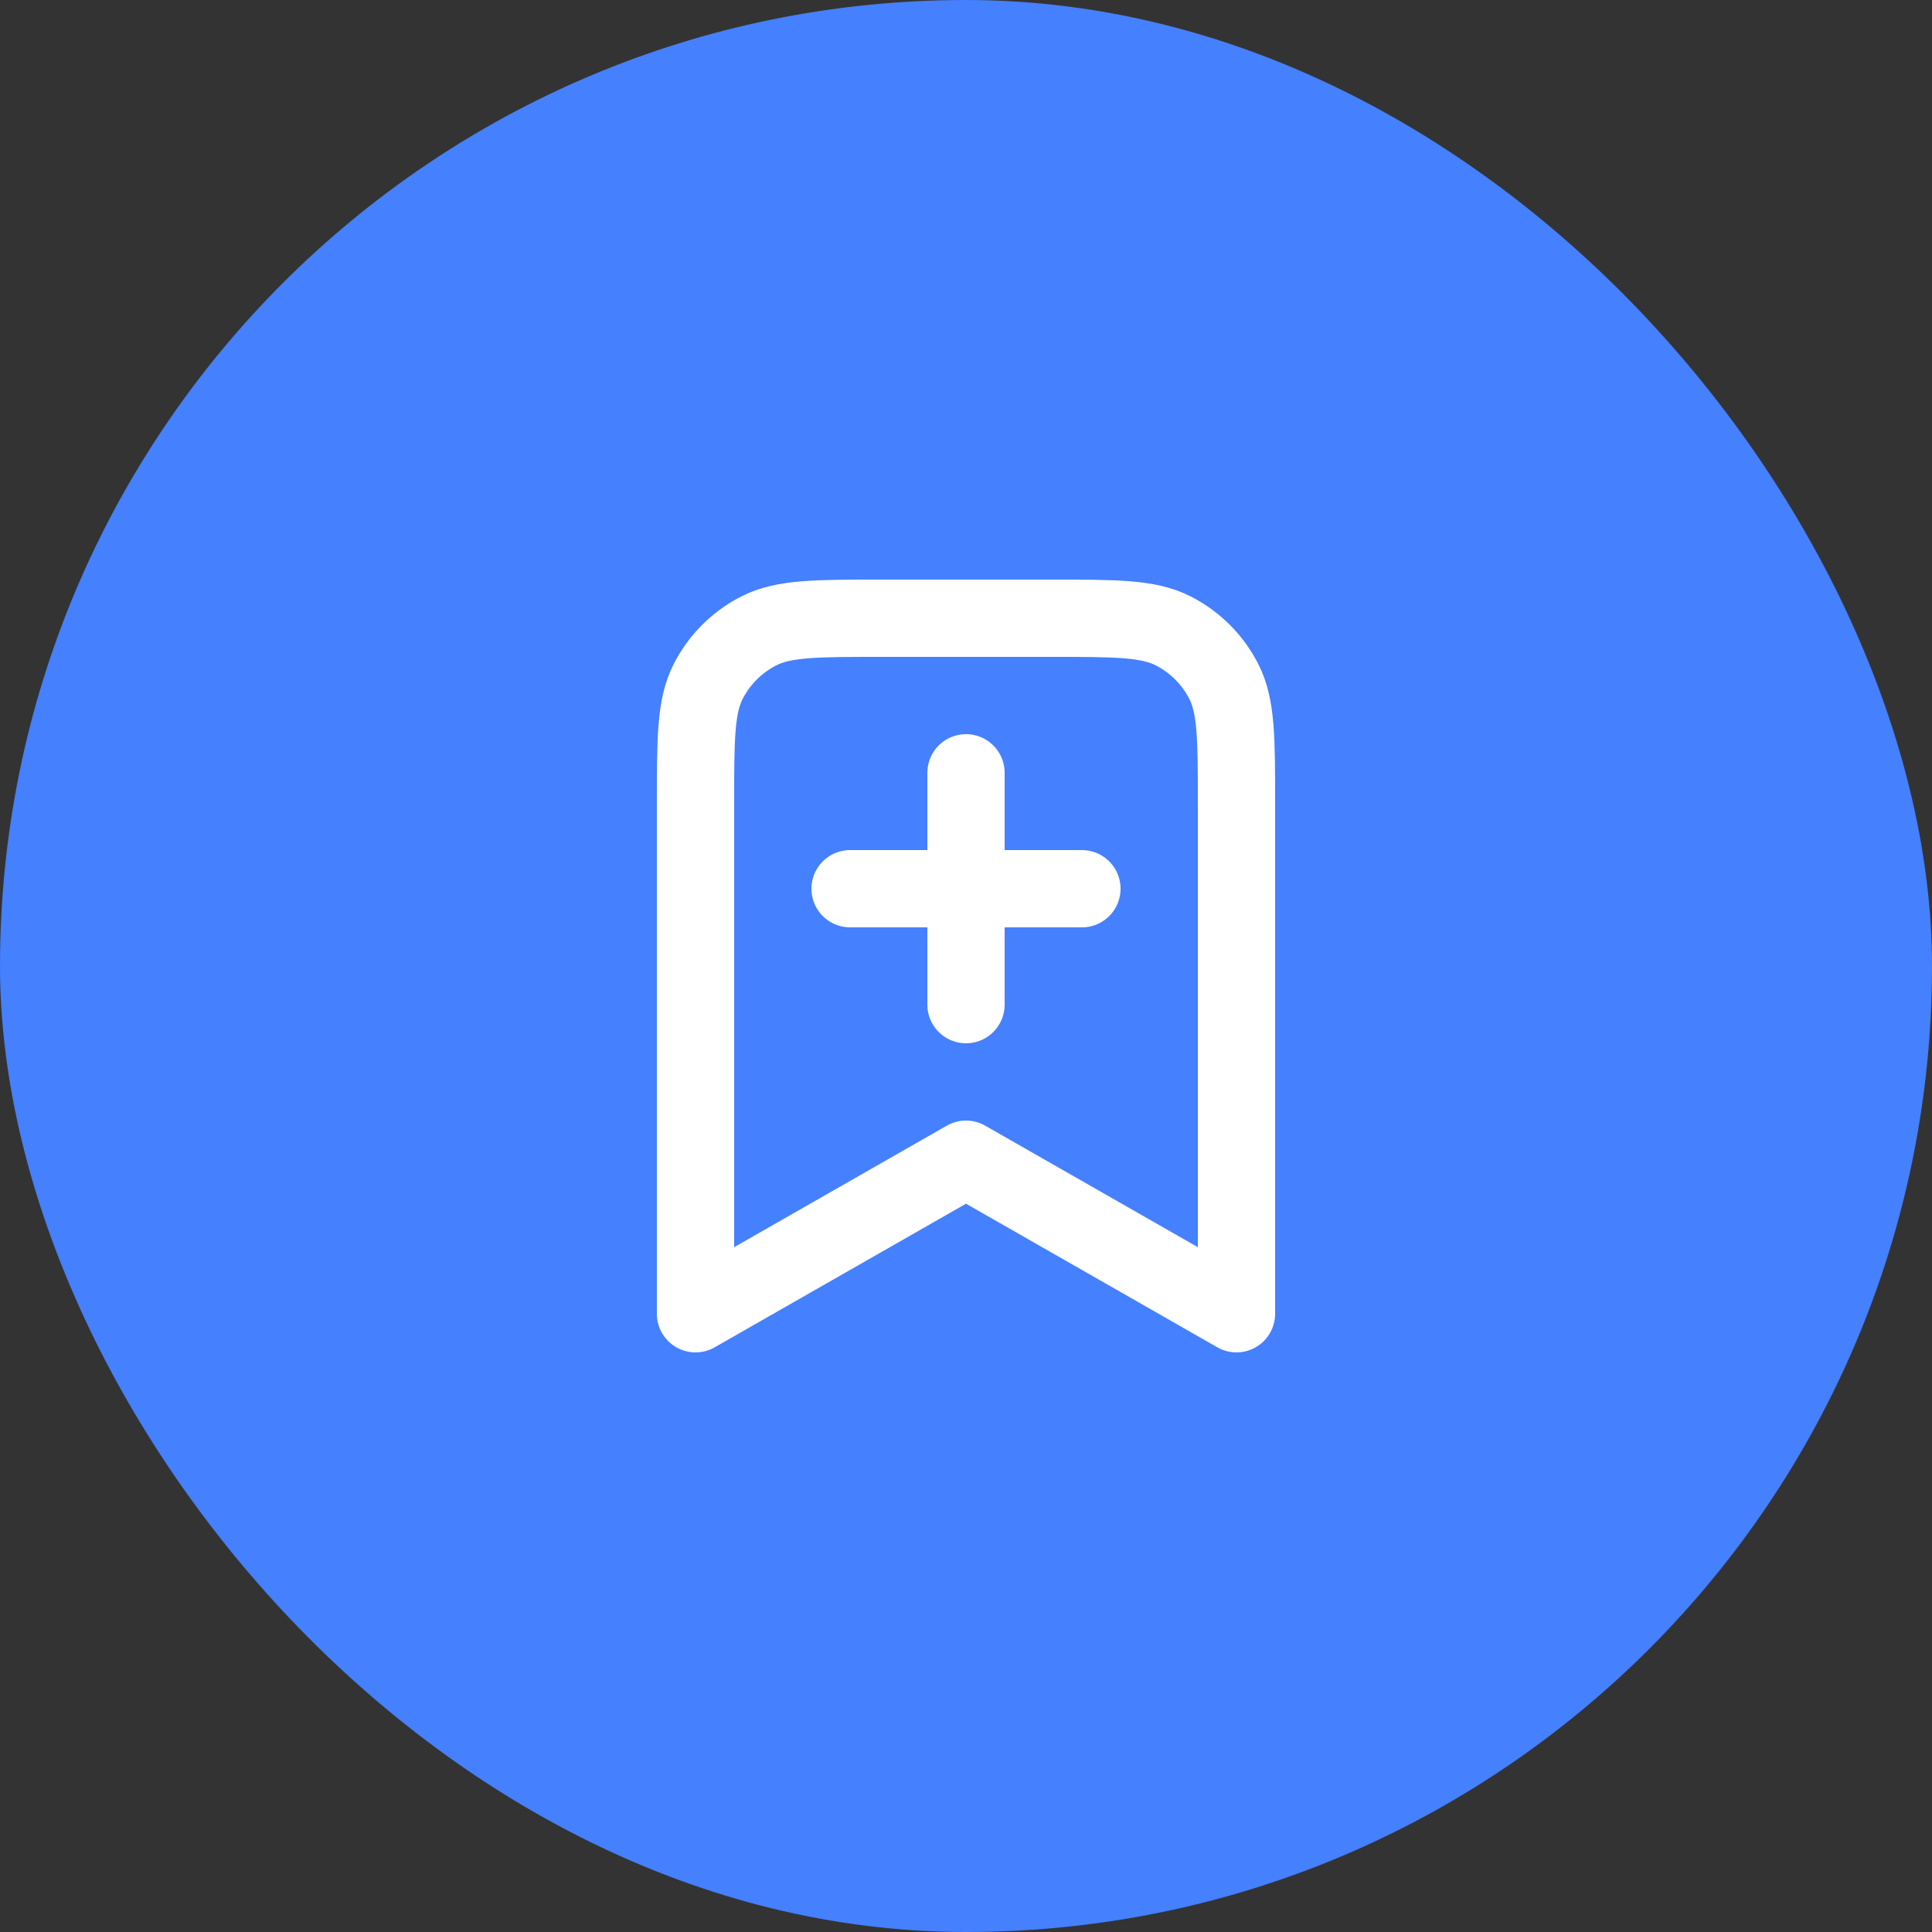
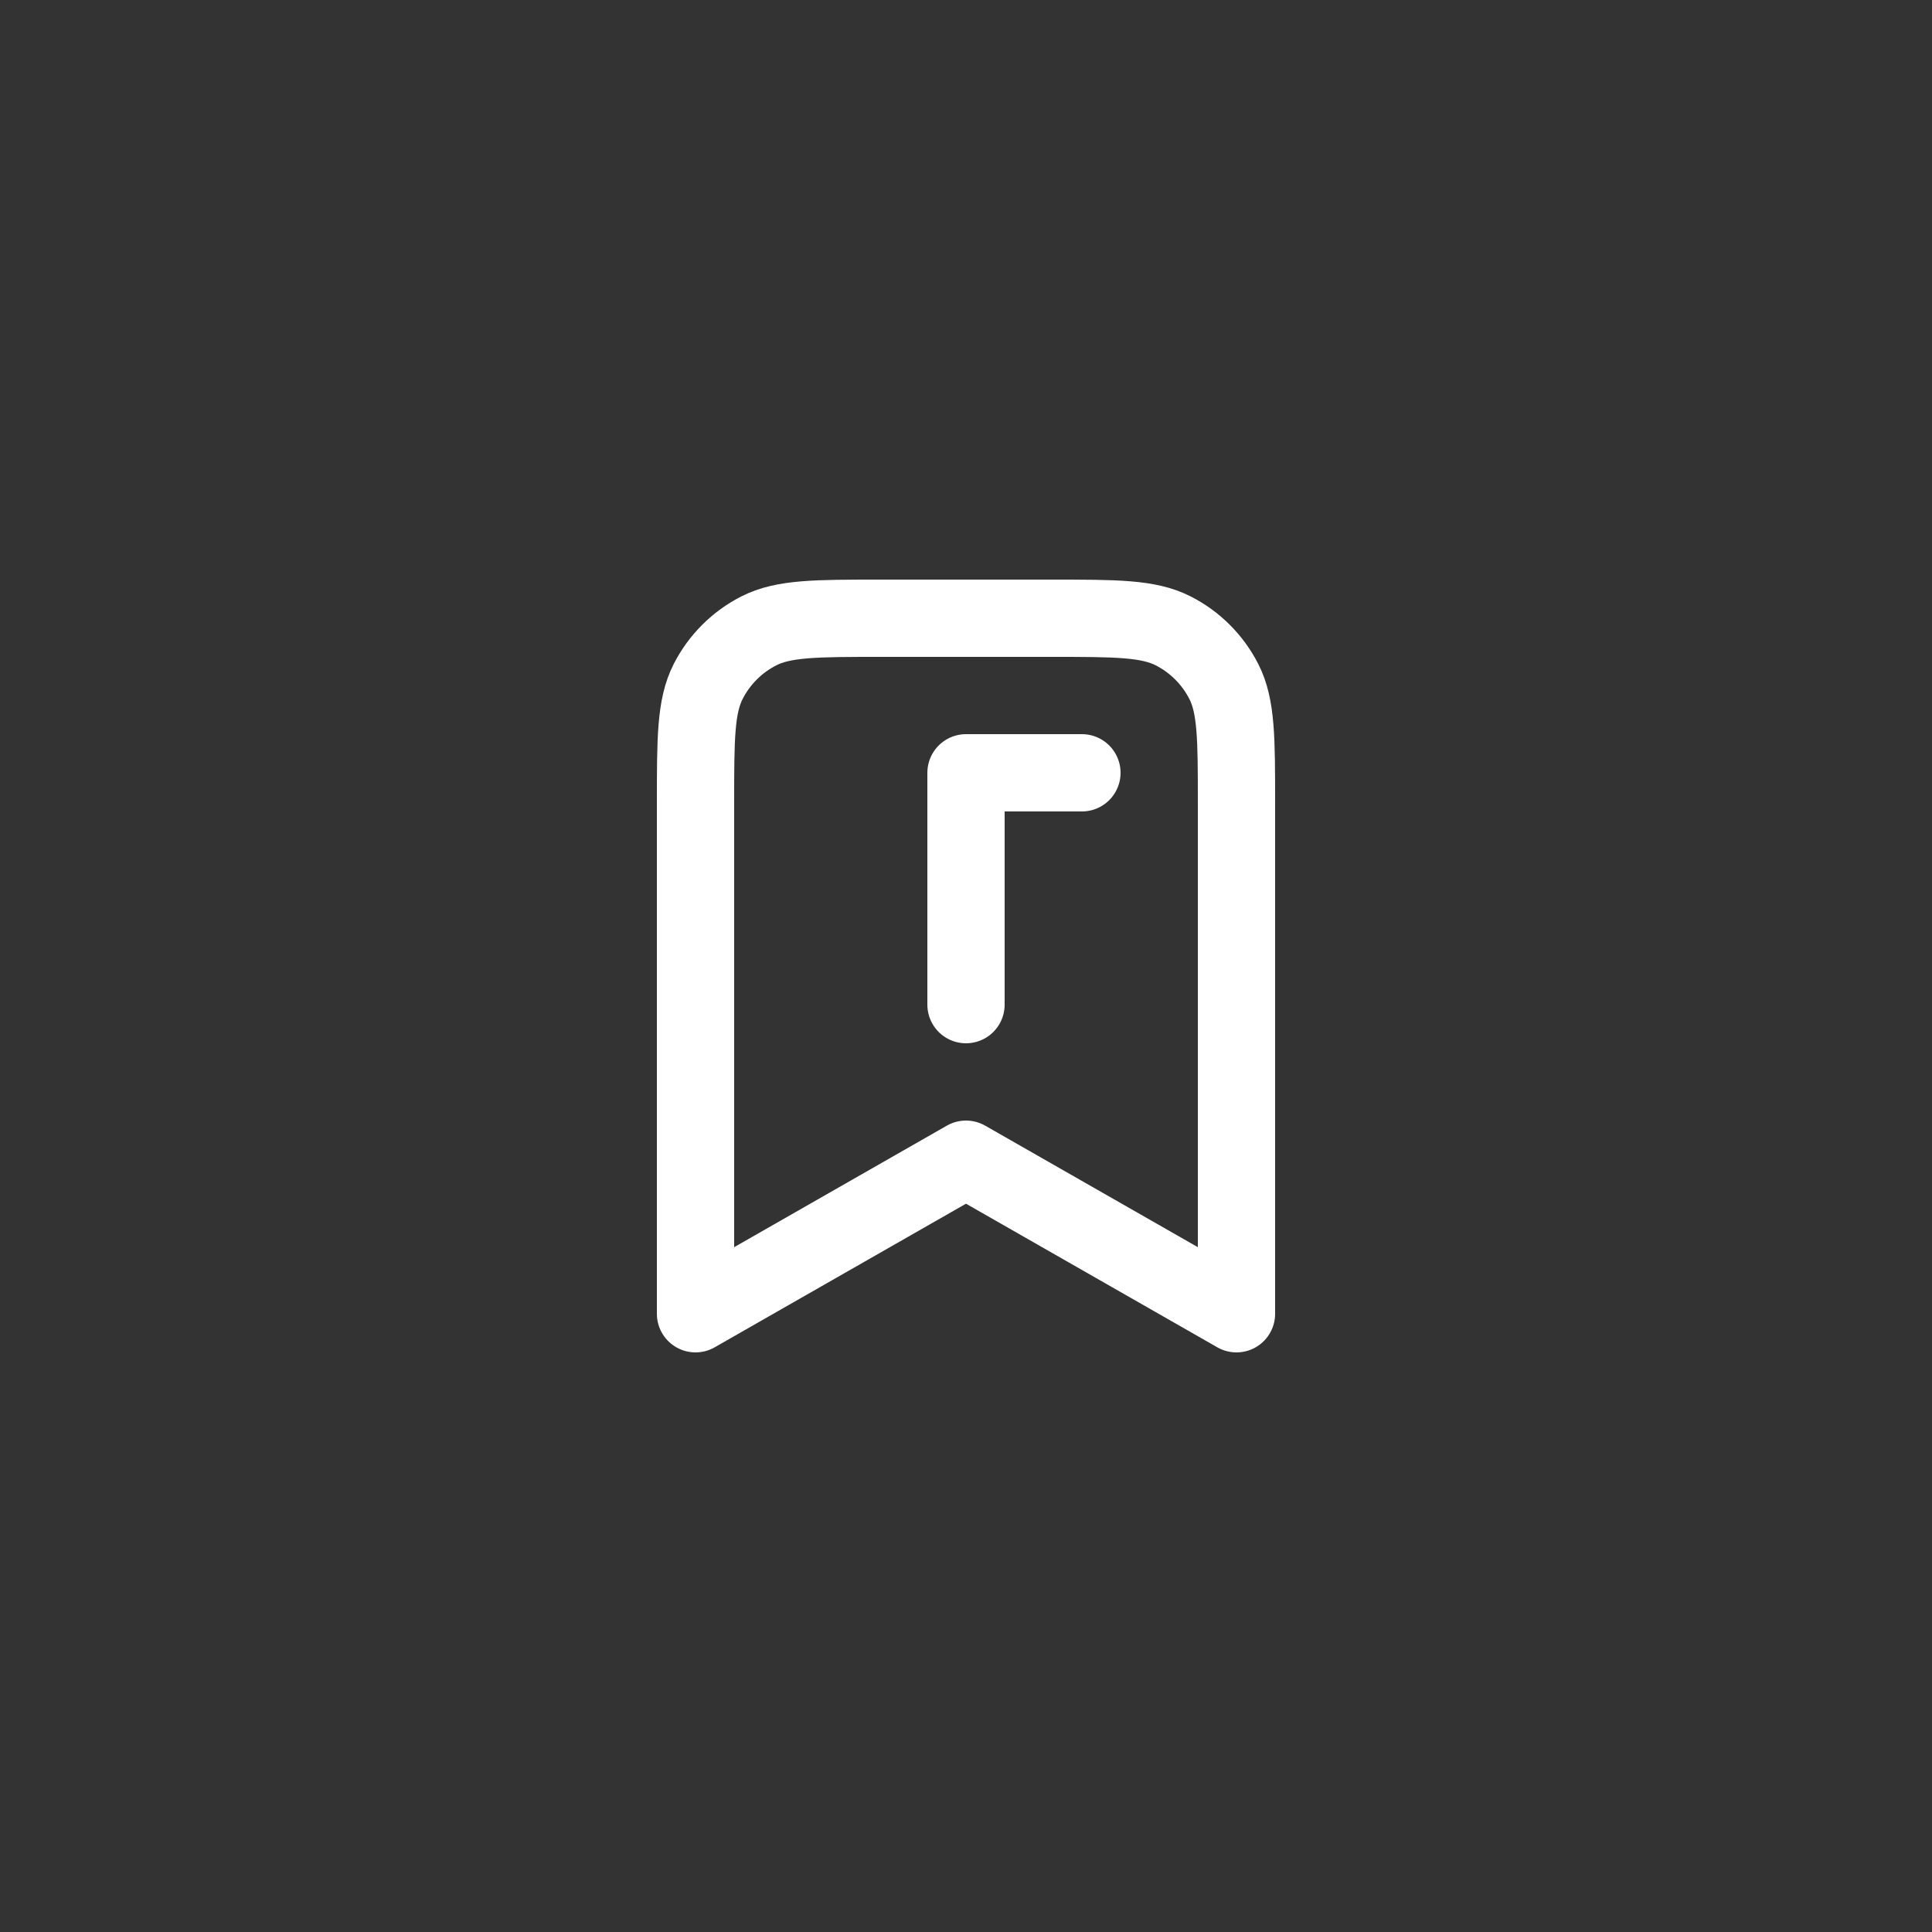
<svg xmlns="http://www.w3.org/2000/svg" width="50" height="50" viewBox="0 0 50 50" fill="none">
  <rect x="0" y="0" width="50" height="50" fill="#333333" stroke="none" />
-   <rect width="50" height="50" rx="25" fill="#4580FF" />
-   <path d="M25 26V20M22 23H28M32 34V20.8C32 19.12 32 18.28 31.673 17.638C31.385 17.073 30.927 16.615 30.362 16.327C29.72 16 28.88 16 27.2 16H22.8C21.12 16 20.28 16 19.638 16.327C19.073 16.615 18.615 17.073 18.327 17.638C18 18.28 18 19.12 18 20.8V34L25 30L32 34Z" stroke="white" stroke-width="2" stroke-linecap="round" stroke-linejoin="round" />
+   <path d="M25 26V20H28M32 34V20.8C32 19.12 32 18.28 31.673 17.638C31.385 17.073 30.927 16.615 30.362 16.327C29.72 16 28.88 16 27.2 16H22.8C21.12 16 20.28 16 19.638 16.327C19.073 16.615 18.615 17.073 18.327 17.638C18 18.28 18 19.12 18 20.8V34L25 30L32 34Z" stroke="white" stroke-width="2" stroke-linecap="round" stroke-linejoin="round" />
</svg>